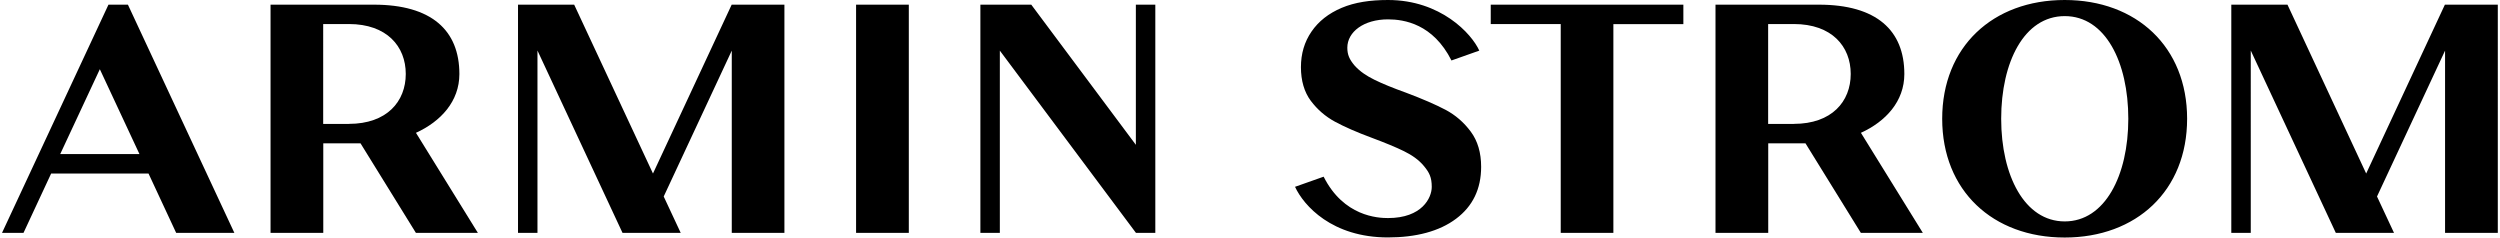
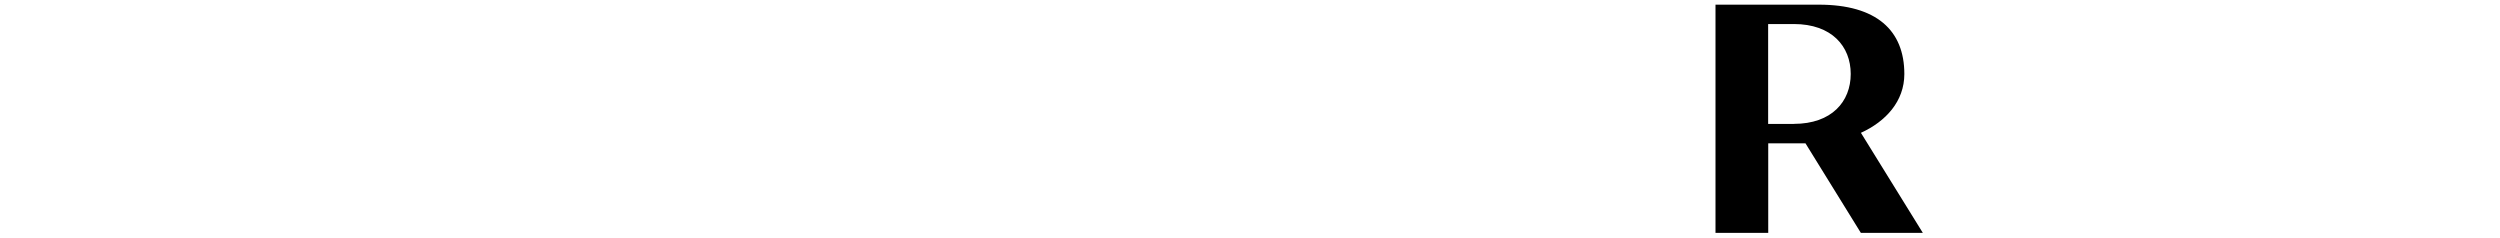
<svg xmlns="http://www.w3.org/2000/svg" id="Layer_1" data-name="Layer 1" viewBox="0 0 283.97 27.01">
-   <path d="M15.84,17.5l-4.5-9.64-4.5,9.64h8.99ZM26.62,26.45h-6.61l-3.14-6.74H5.81l-3.14,6.74H.23L12.32.53h2.21s12.09,25.92,12.09,25.92ZM83.11,26.45h5.99V.53h-5.99l-8.94,19.18L65.22.53h-6.38v25.92h2.21V5.74l9.66,20.71h6.61l-1.93-4.13,7.73-16.57v20.7ZM97.24.53h5.99v25.92h-5.99V.53ZM131.23,26.45V.53h-2.21v15.92L117.14.53h-5.78v25.92h2.21V5.75l15.46,20.7h2.21ZM183.27,26.45h-5.99V2.73h-7.95V.53h21.88v2.21h-7.95v23.72ZM277.71.53l-8.94,19.18-8.94-19.18h-6.38v25.92h2.21V5.74l9.66,20.71h6.61l-1.93-4.13,7.73-16.57v20.7h5.99V.53h-5.99ZM241.75,13.49c0-6.44-2.61-11.66-7.22-11.66s-7.22,5.22-7.22,11.66,2.65,11.66,7.22,11.66,7.22-5.22,7.22-11.66M248.43,13.49c0,8.17-5.75,13.49-13.91,13.49s-13.91-5.32-13.91-13.49S226.36,0,234.52,0s13.91,5.32,13.91,13.49M168.03,5.75c-.87-1.93-4.39-5.75-10.37-5.75-2.02,0-3.77.26-5.26.89-1.49.63-2.63,1.53-3.43,2.7-.8,1.16-1.2,2.51-1.2,4.04s.38,2.83,1.12,3.82c.75,1,1.66,1.78,2.74,2.37,1.07.58,2.48,1.2,4.21,1.84,1.52.57,2.74,1.07,3.63,1.51.89.44,1.67.96,2.28,1.7.61.74.88,1.28.88,2.36,0,1.24-1.1,3.54-4.97,3.54-1.14,0-5.04-.18-7.31-4.7l-3.25,1.15c.99,2.14,4.2,5.75,10.55,5.75,3.18,0,5.84-.69,7.74-2.12,1.9-1.42,2.85-3.39,2.85-5.9,0-1.6-.39-2.94-1.18-4-.79-1.06-1.75-1.89-2.87-2.48-1.12-.59-2.62-1.24-4.48-1.94-1.5-.54-2.7-1.03-3.59-1.47-.89-.44-1.63-.92-2.26-1.62-.58-.69-.82-1.22-.82-2.02,0-1.8,1.87-3.22,4.62-3.22,1.84,0,5.12.52,7.21,4.67l3.16-1.12Z" />
-   <path d="M47.24,15.09c2.83-1.29,4.94-3.58,4.94-6.68,0-4.98-3.18-7.88-9.71-7.88h-11.74v25.92h5.99v-10.17h4.23l6.29,10.17h7.04l-7.03-11.36ZM39.63,14.08h-2.92V2.73h2.92c4.31,0,6.46,2.54,6.46,5.67s-2.15,5.67-6.46,5.67Z" />
  <path d="M211.37,15.09c2.83-1.29,4.94-3.58,4.94-6.68,0-4.98-3.18-7.88-9.71-7.88h-11.74v25.92h5.99v-10.17h4.23l6.29,10.17h7.04l-7.03-11.36ZM203.76,14.08h-2.92V2.73h2.92c4.31,0,6.46,2.54,6.46,5.67s-2.15,5.67-6.46,5.67Z" />
</svg>